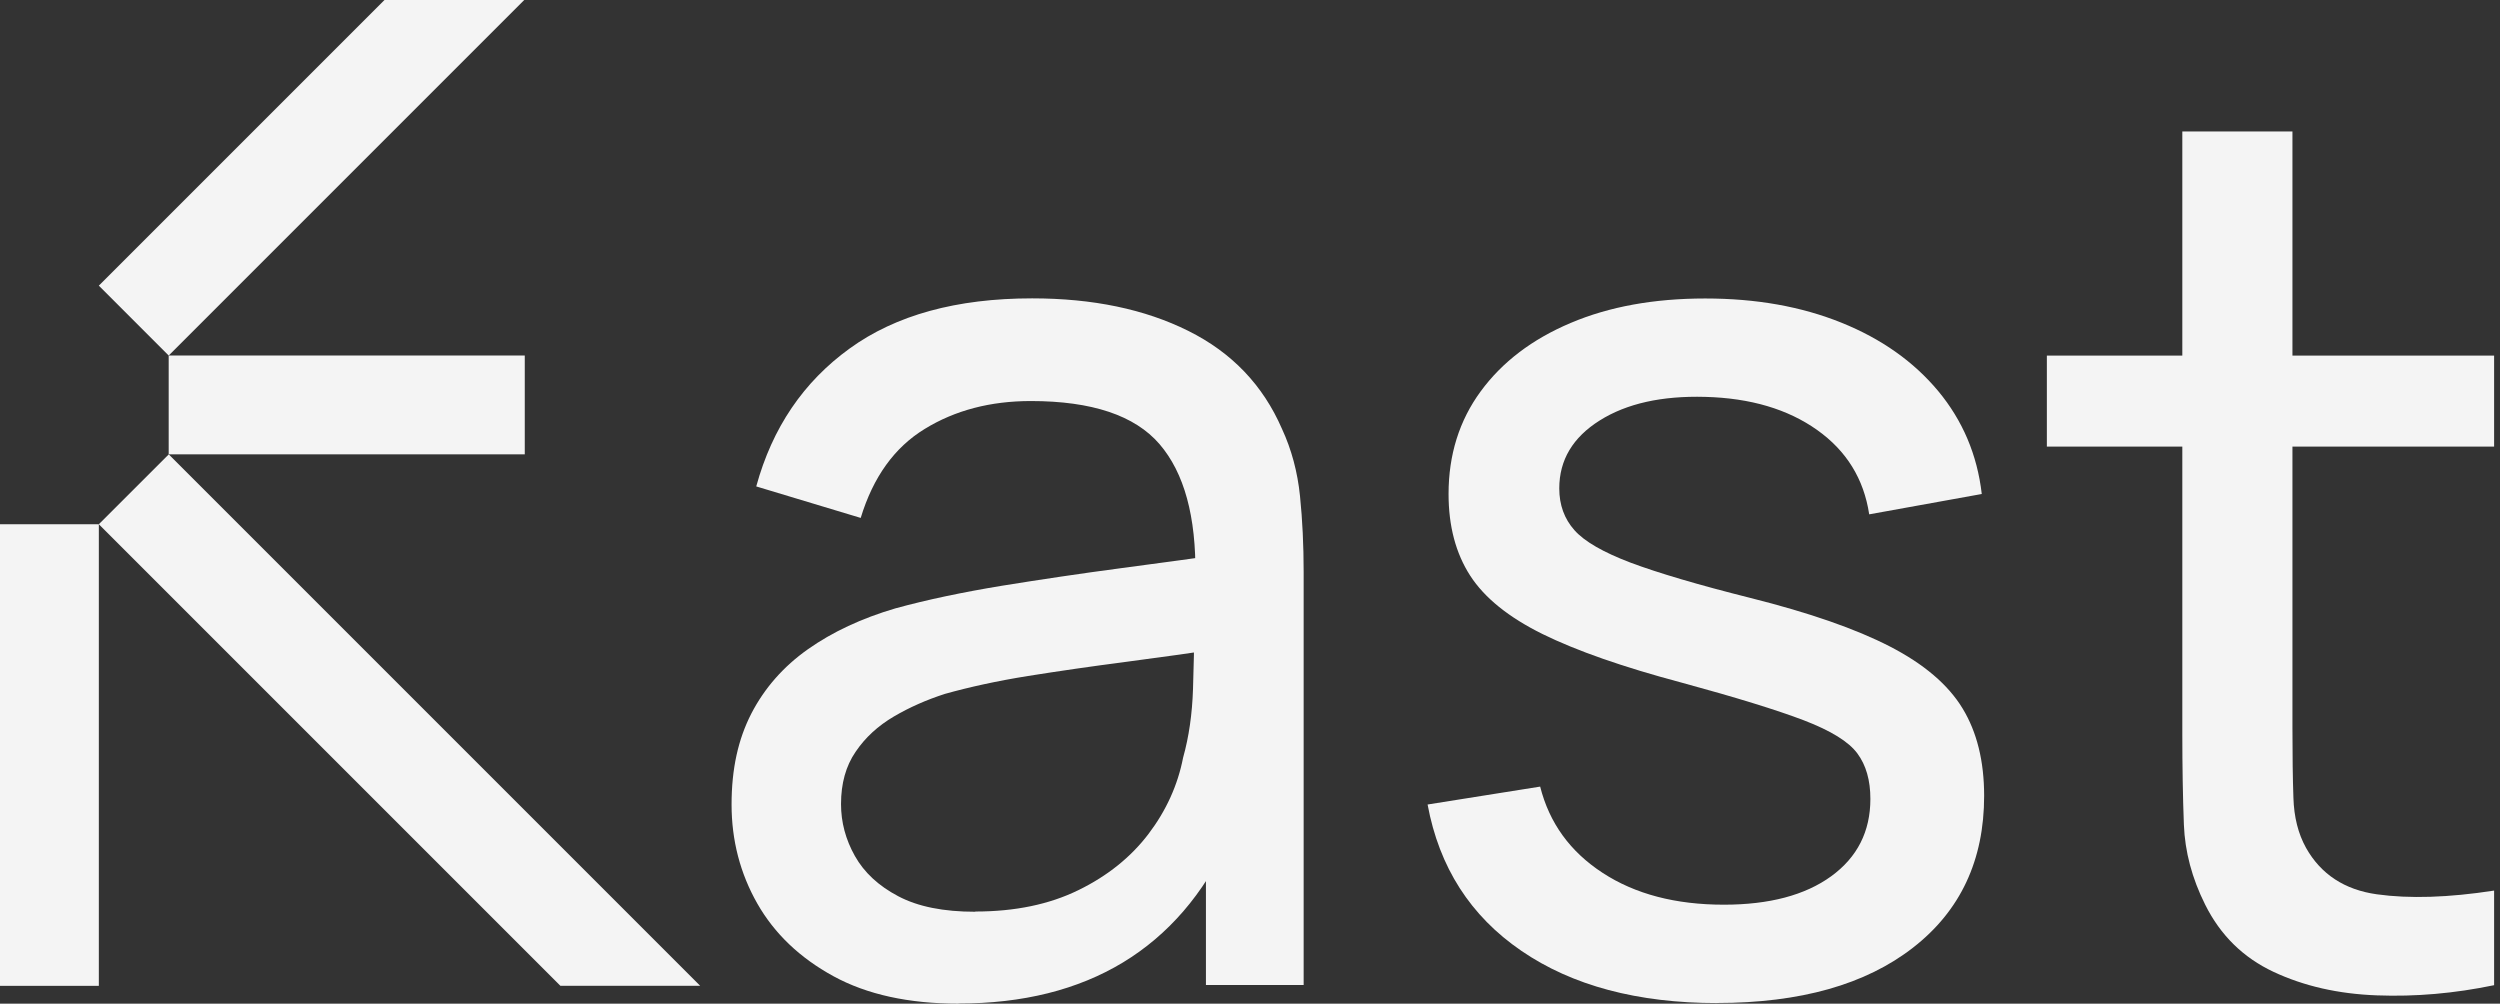
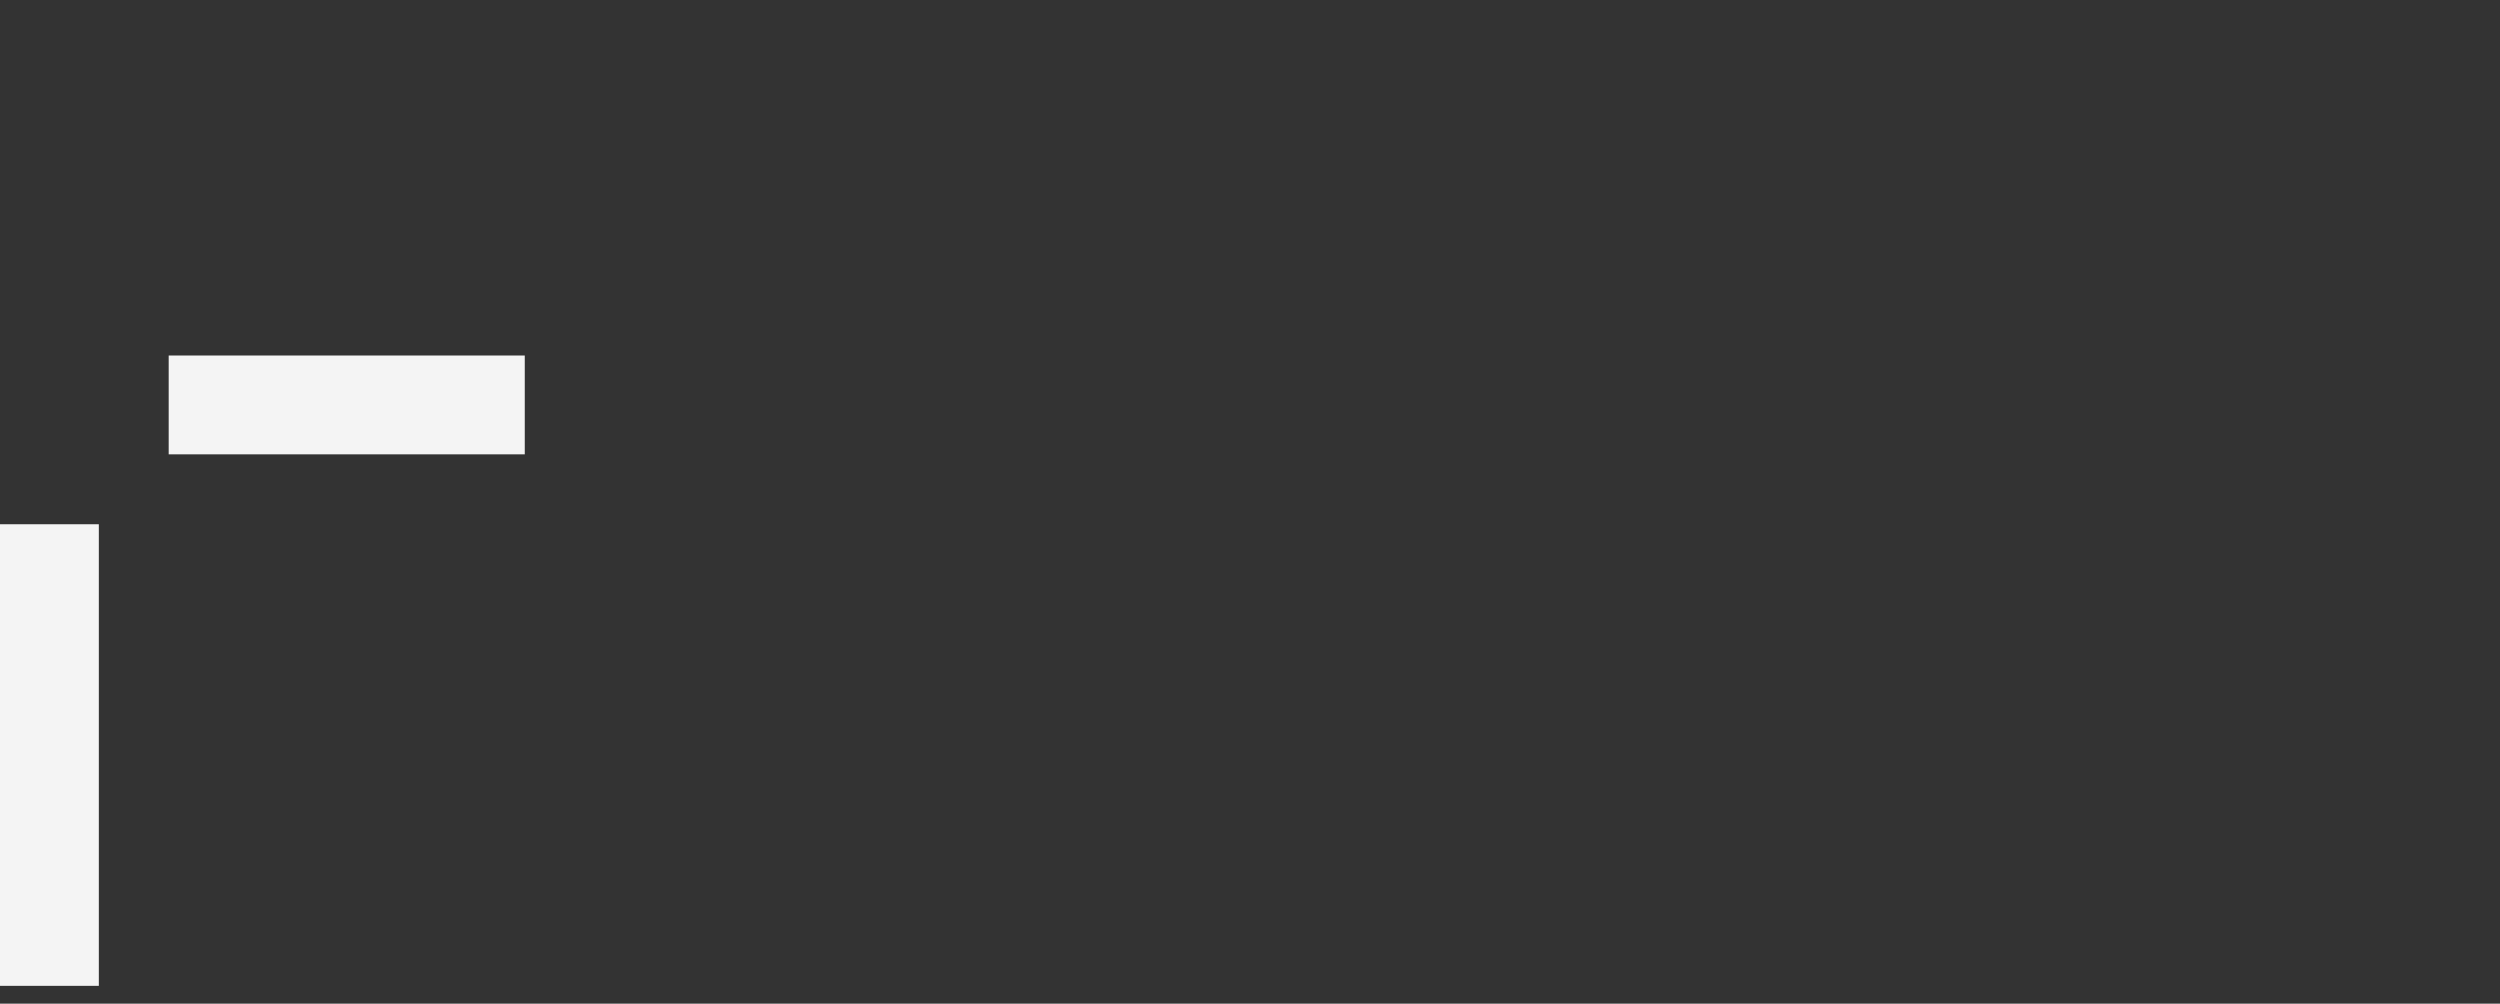
<svg xmlns="http://www.w3.org/2000/svg" width="137" height="55" viewBox="0 0 137 55" fill="none">
  <rect x="0" y="0" width="137" height="55" fill="#333333" stroke="none" />
-   <path d="M52.534 55.001C49.797 55.001 47.509 54.5 45.668 53.494C43.828 52.488 42.439 51.161 41.499 49.512C40.562 47.863 40.09 46.05 40.09 44.088C40.09 42.125 40.452 40.509 41.173 39.104C41.898 37.703 42.932 36.526 44.276 35.577C45.62 34.629 47.22 33.883 49.069 33.338C50.811 32.861 52.754 32.454 54.9 32.1C57.045 31.754 59.228 31.428 61.439 31.135C63.654 30.842 65.735 30.557 67.677 30.284L65.507 31.542C65.552 28.309 64.896 25.911 63.54 24.335C62.184 22.763 59.835 21.977 56.488 21.977C54.273 21.977 52.334 22.486 50.677 23.504C49.016 24.518 47.847 26.147 47.167 28.382L41.442 26.656C42.321 23.443 44.027 20.931 46.56 19.098C49.089 17.266 52.424 16.35 56.561 16.35C59.884 16.35 62.734 16.944 65.12 18.133C67.502 19.318 69.213 21.106 70.255 23.508C70.776 24.632 71.106 25.866 71.24 27.181C71.375 28.504 71.44 29.889 71.44 31.334V53.979H66.085V45.2L67.34 46.01C65.959 48.995 64.025 51.234 61.541 52.741C59.057 54.243 56.052 54.993 52.526 54.993L52.534 55.001ZM53.45 49.952C55.62 49.952 57.502 49.561 59.09 48.783C60.686 48.005 61.968 46.975 62.938 45.7C63.907 44.422 64.542 43.025 64.835 41.514C65.153 40.382 65.332 39.132 65.377 37.752C65.422 36.371 65.442 35.301 65.442 34.531L67.543 35.447C65.58 35.744 63.638 36.017 61.732 36.266C59.823 36.514 58.023 36.775 56.341 37.043C54.659 37.312 53.136 37.646 51.781 38.025C50.787 38.346 49.854 38.754 48.987 39.263C48.116 39.776 47.415 40.415 46.886 41.201C46.352 41.979 46.088 42.931 46.088 44.063C46.088 45.057 46.34 46.006 46.849 46.91C47.358 47.814 48.148 48.547 49.223 49.113C50.298 49.683 51.703 49.964 53.446 49.964L53.45 49.952Z" fill="#F4F4F4" />
-   <path d="M94.101 54.968C89.74 54.968 86.16 54.015 83.371 52.105C80.578 50.196 78.868 47.524 78.232 44.087L84.401 43.106C84.902 45.093 86.038 46.669 87.826 47.834C89.609 48.998 91.825 49.577 94.467 49.577C96.951 49.577 98.914 49.059 100.347 48.021C101.781 46.979 102.497 45.566 102.497 43.782C102.497 42.76 102.261 41.934 101.785 41.29C101.308 40.643 100.335 40.044 98.853 39.474C97.375 38.912 95.143 38.22 92.159 37.41C88.93 36.55 86.385 35.658 84.532 34.746C82.679 33.83 81.356 32.767 80.566 31.546C79.776 30.32 79.381 28.83 79.381 27.071C79.381 24.925 79.967 23.048 81.144 21.443C82.321 19.839 83.962 18.589 86.075 17.697C88.188 16.801 90.644 16.357 93.445 16.357C96.247 16.357 98.71 16.797 100.905 17.681C103.096 18.564 104.863 19.811 106.211 21.427C107.555 23.044 108.353 24.925 108.601 27.071L102.432 28.186C102.139 26.244 101.186 24.705 99.582 23.565C97.977 22.425 95.933 21.814 93.445 21.749C91.071 21.684 89.145 22.111 87.667 23.04C86.189 23.968 85.448 25.21 85.448 26.765C85.448 27.669 85.725 28.431 86.279 29.054C86.832 29.677 87.863 30.267 89.365 30.837C90.868 31.399 93.054 32.047 95.921 32.767C99.154 33.578 101.699 34.465 103.564 35.426C105.429 36.387 106.757 37.519 107.547 38.818C108.336 40.113 108.731 41.714 108.731 43.611C108.731 47.137 107.433 49.91 104.835 51.93C102.237 53.954 98.653 54.964 94.089 54.964L94.101 54.968Z" fill="#F4F4F4" />
-   <path d="M112.168 24.474V19.486H136.677V24.474H112.168ZM136.677 53.988C134.507 54.44 132.365 54.627 130.252 54.546C128.138 54.468 126.253 54.037 124.592 53.259C122.93 52.481 121.68 51.252 120.845 49.578C120.121 48.132 119.734 46.671 119.677 45.193C119.62 43.71 119.591 42.033 119.591 40.156V7.205H125.626V39.887C125.626 41.377 125.642 42.656 125.679 43.714C125.711 44.781 125.943 45.693 126.371 46.463C127.185 47.908 128.48 48.76 130.252 49.008C132.027 49.256 134.169 49.191 136.677 48.804V53.992V53.988Z" fill="#F4F4F4" />
  <path d="M28.757 19.482H9.244V24.898H28.757V19.482Z" fill="#F4F4F4" />
-   <path d="M28.728 0L9.244 19.484L5.416 15.653L21.069 0H28.728Z" fill="#F4F4F4" />
  <path d="M5.416 54.024L5.416 28.729H0L0 54.024H5.416Z" fill="#F4F4F4" />
-   <path d="M38.37 54.023H30.711L5.416 28.728L9.248 24.9L38.37 54.023Z" fill="#F4F4F4" />
</svg>